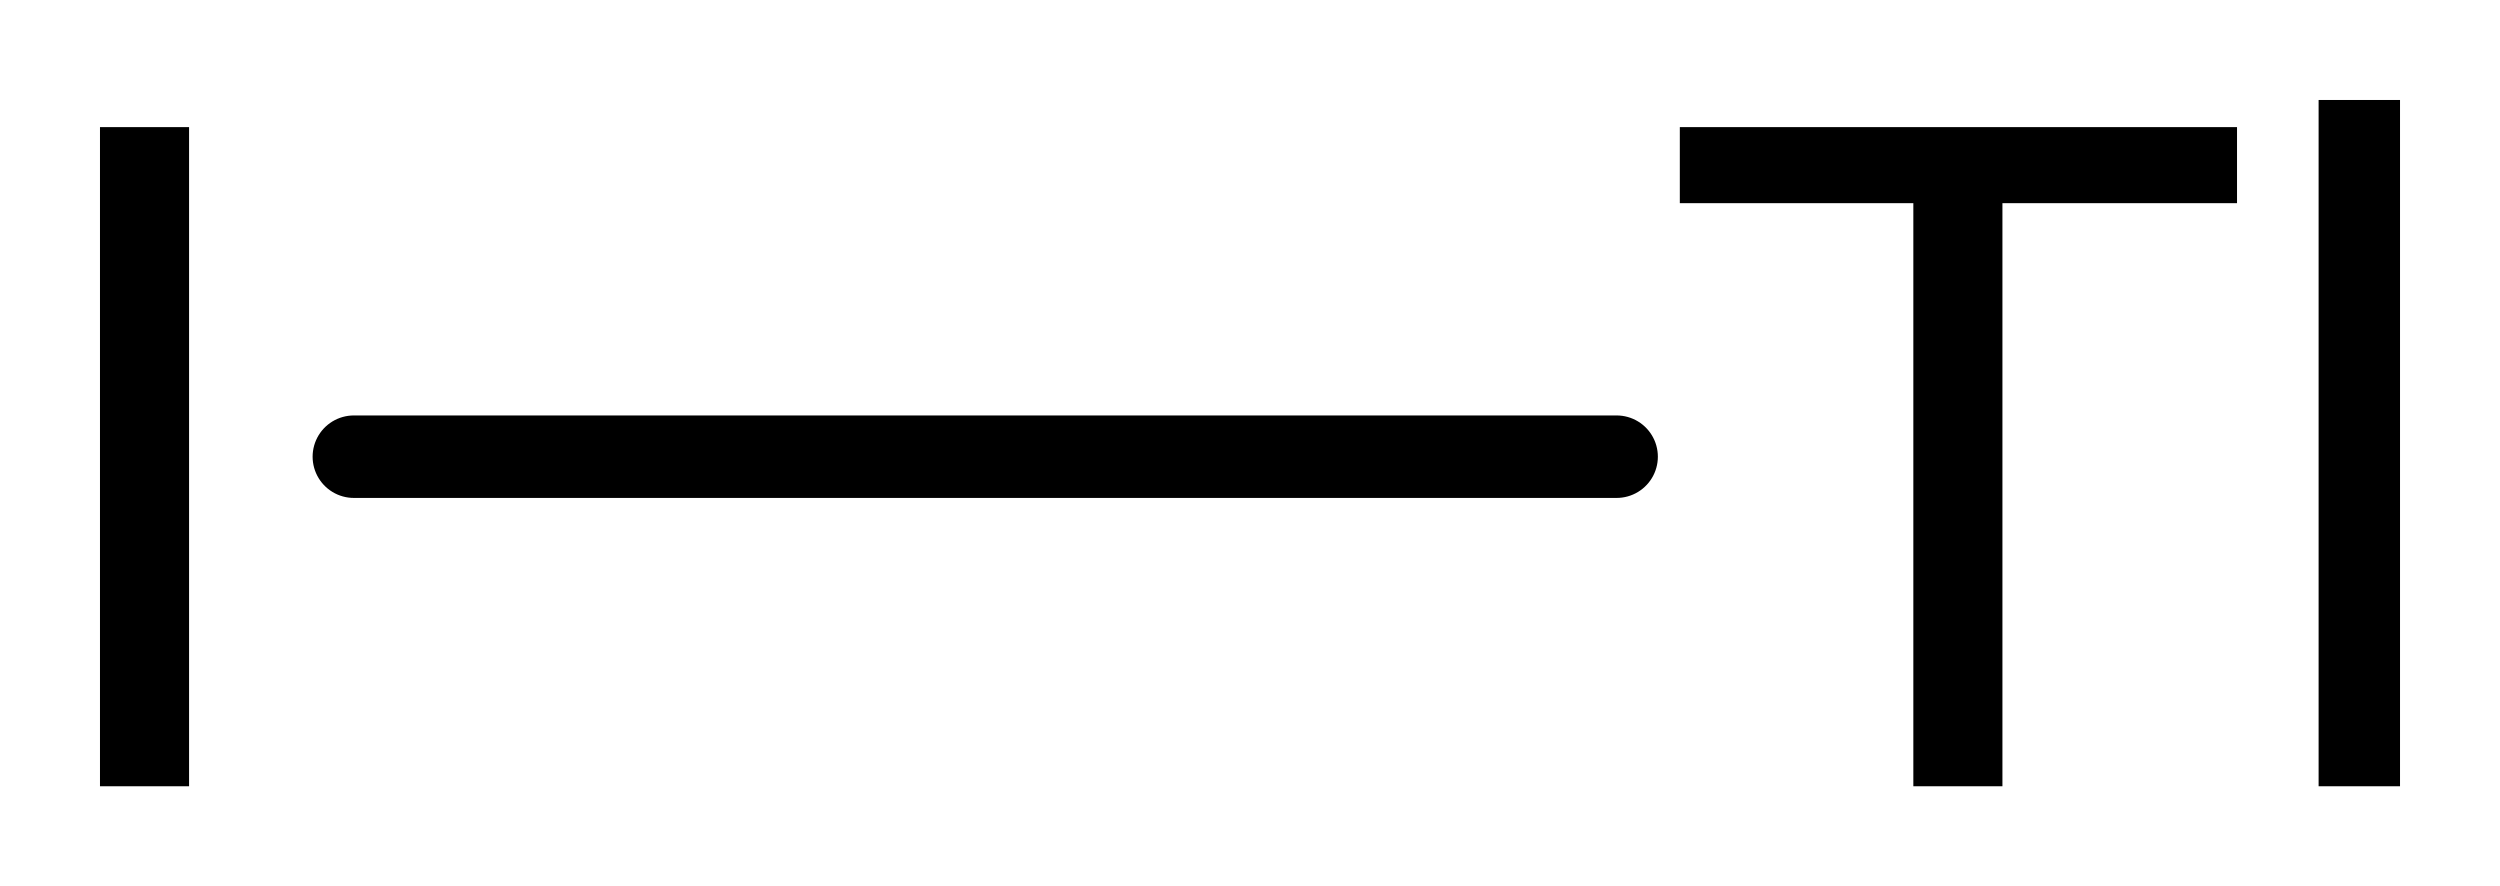
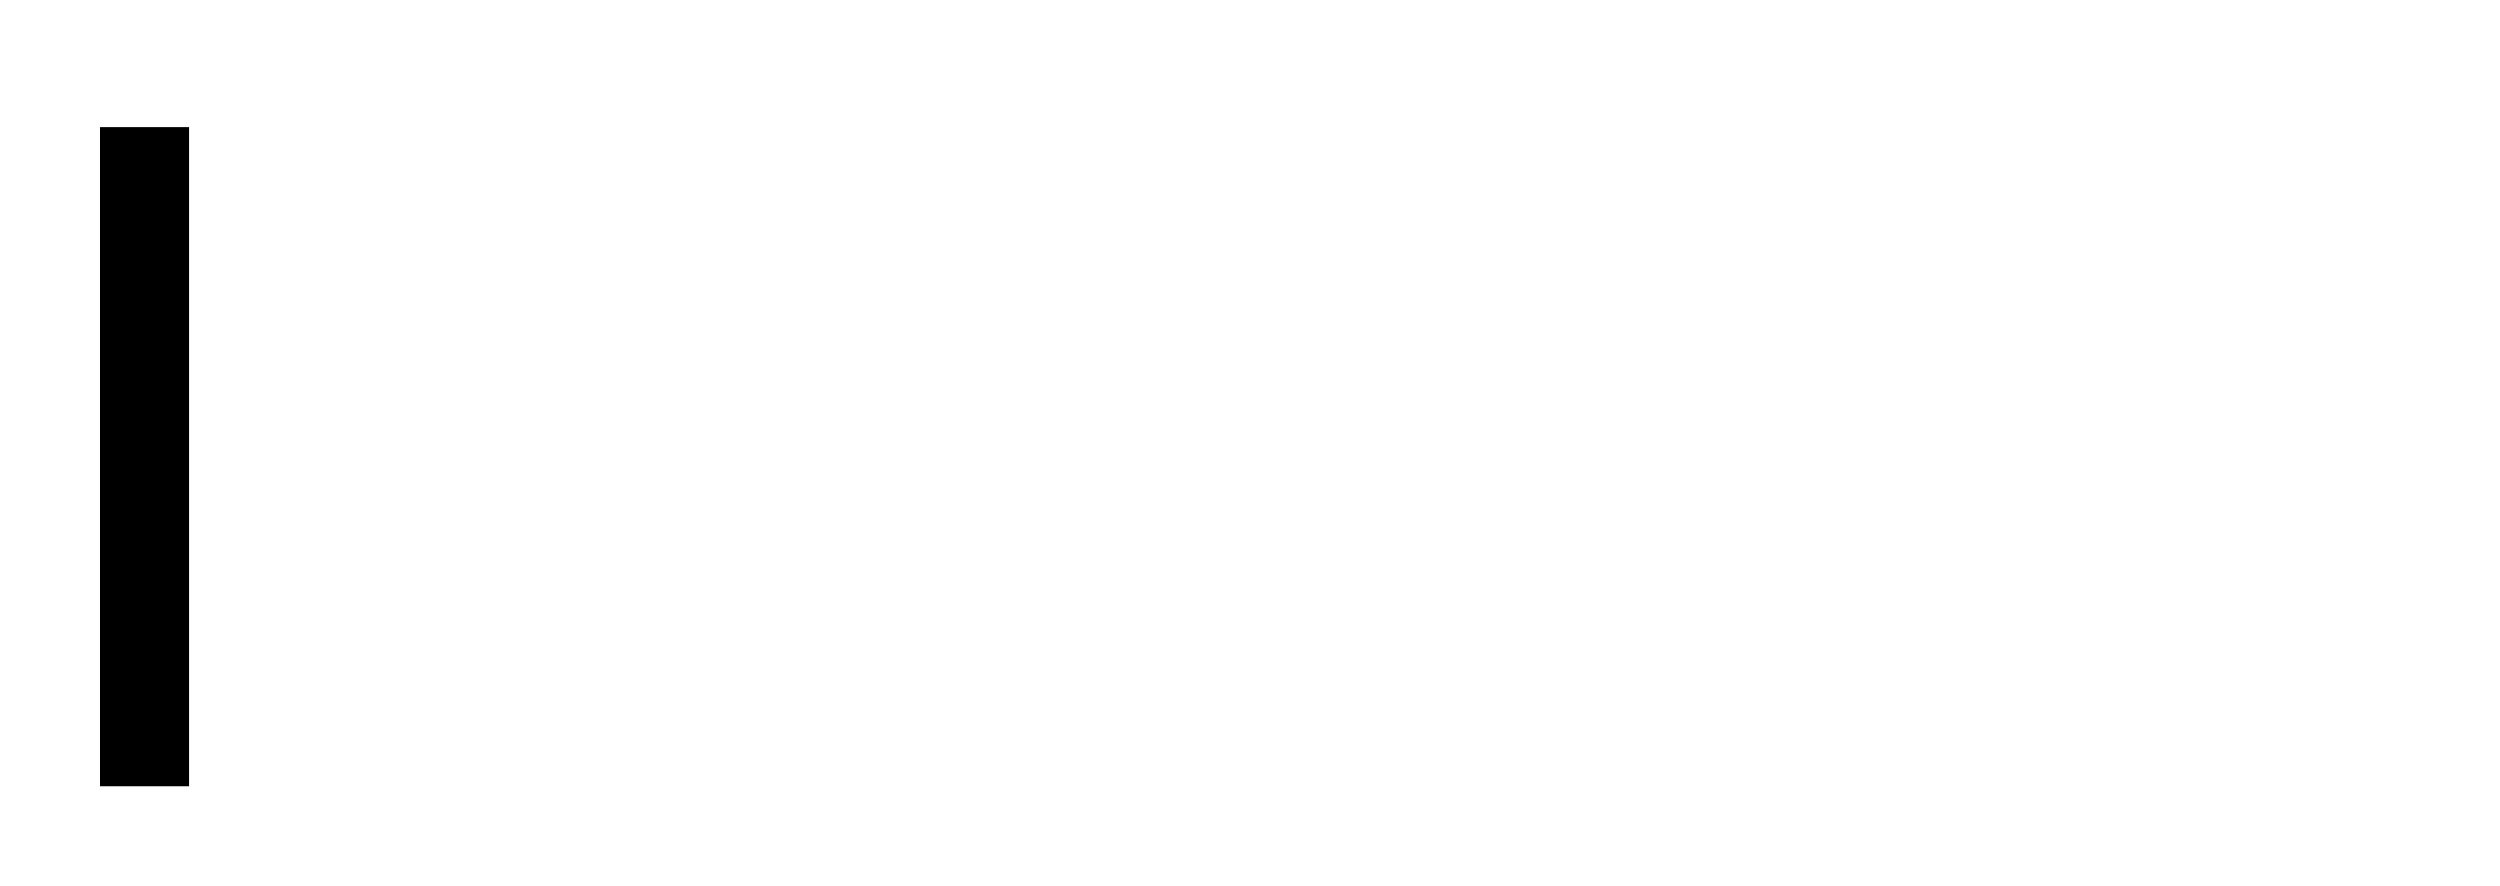
<svg xmlns="http://www.w3.org/2000/svg" version="1.2" width="14.003mm" height="4.964mm" viewBox="0 0 14.003 4.964">
  <desc>Generated by the Chemistry Development Kit (http://github.com/cdk)</desc>
  <g stroke-linecap="round" stroke-linejoin="round" stroke="#000000" stroke-width=".462" fill="#000000">
    <rect x=".0" y=".0" width="15.0" height="5.0" fill="#FFFFFF" stroke="none" />
    <g id="mol1" class="mol">
-       <line id="mol1bnd1" class="bond" x1="1.982" y1="2.558" x2="9.055" y2="2.558" />
      <path id="mol1atm1" class="atom" d="M.56 .712h.499v3.692h-.499v-3.692z" stroke="none" />
-       <path id="mol1atm2" class="atom" d="M9.409 .712h3.121v.426h-1.314v3.266h-.499v-3.266h-1.308v-.426zM12.987 .56h.456v3.844h-.456v-3.844z" stroke="none" />
    </g>
  </g>
</svg>